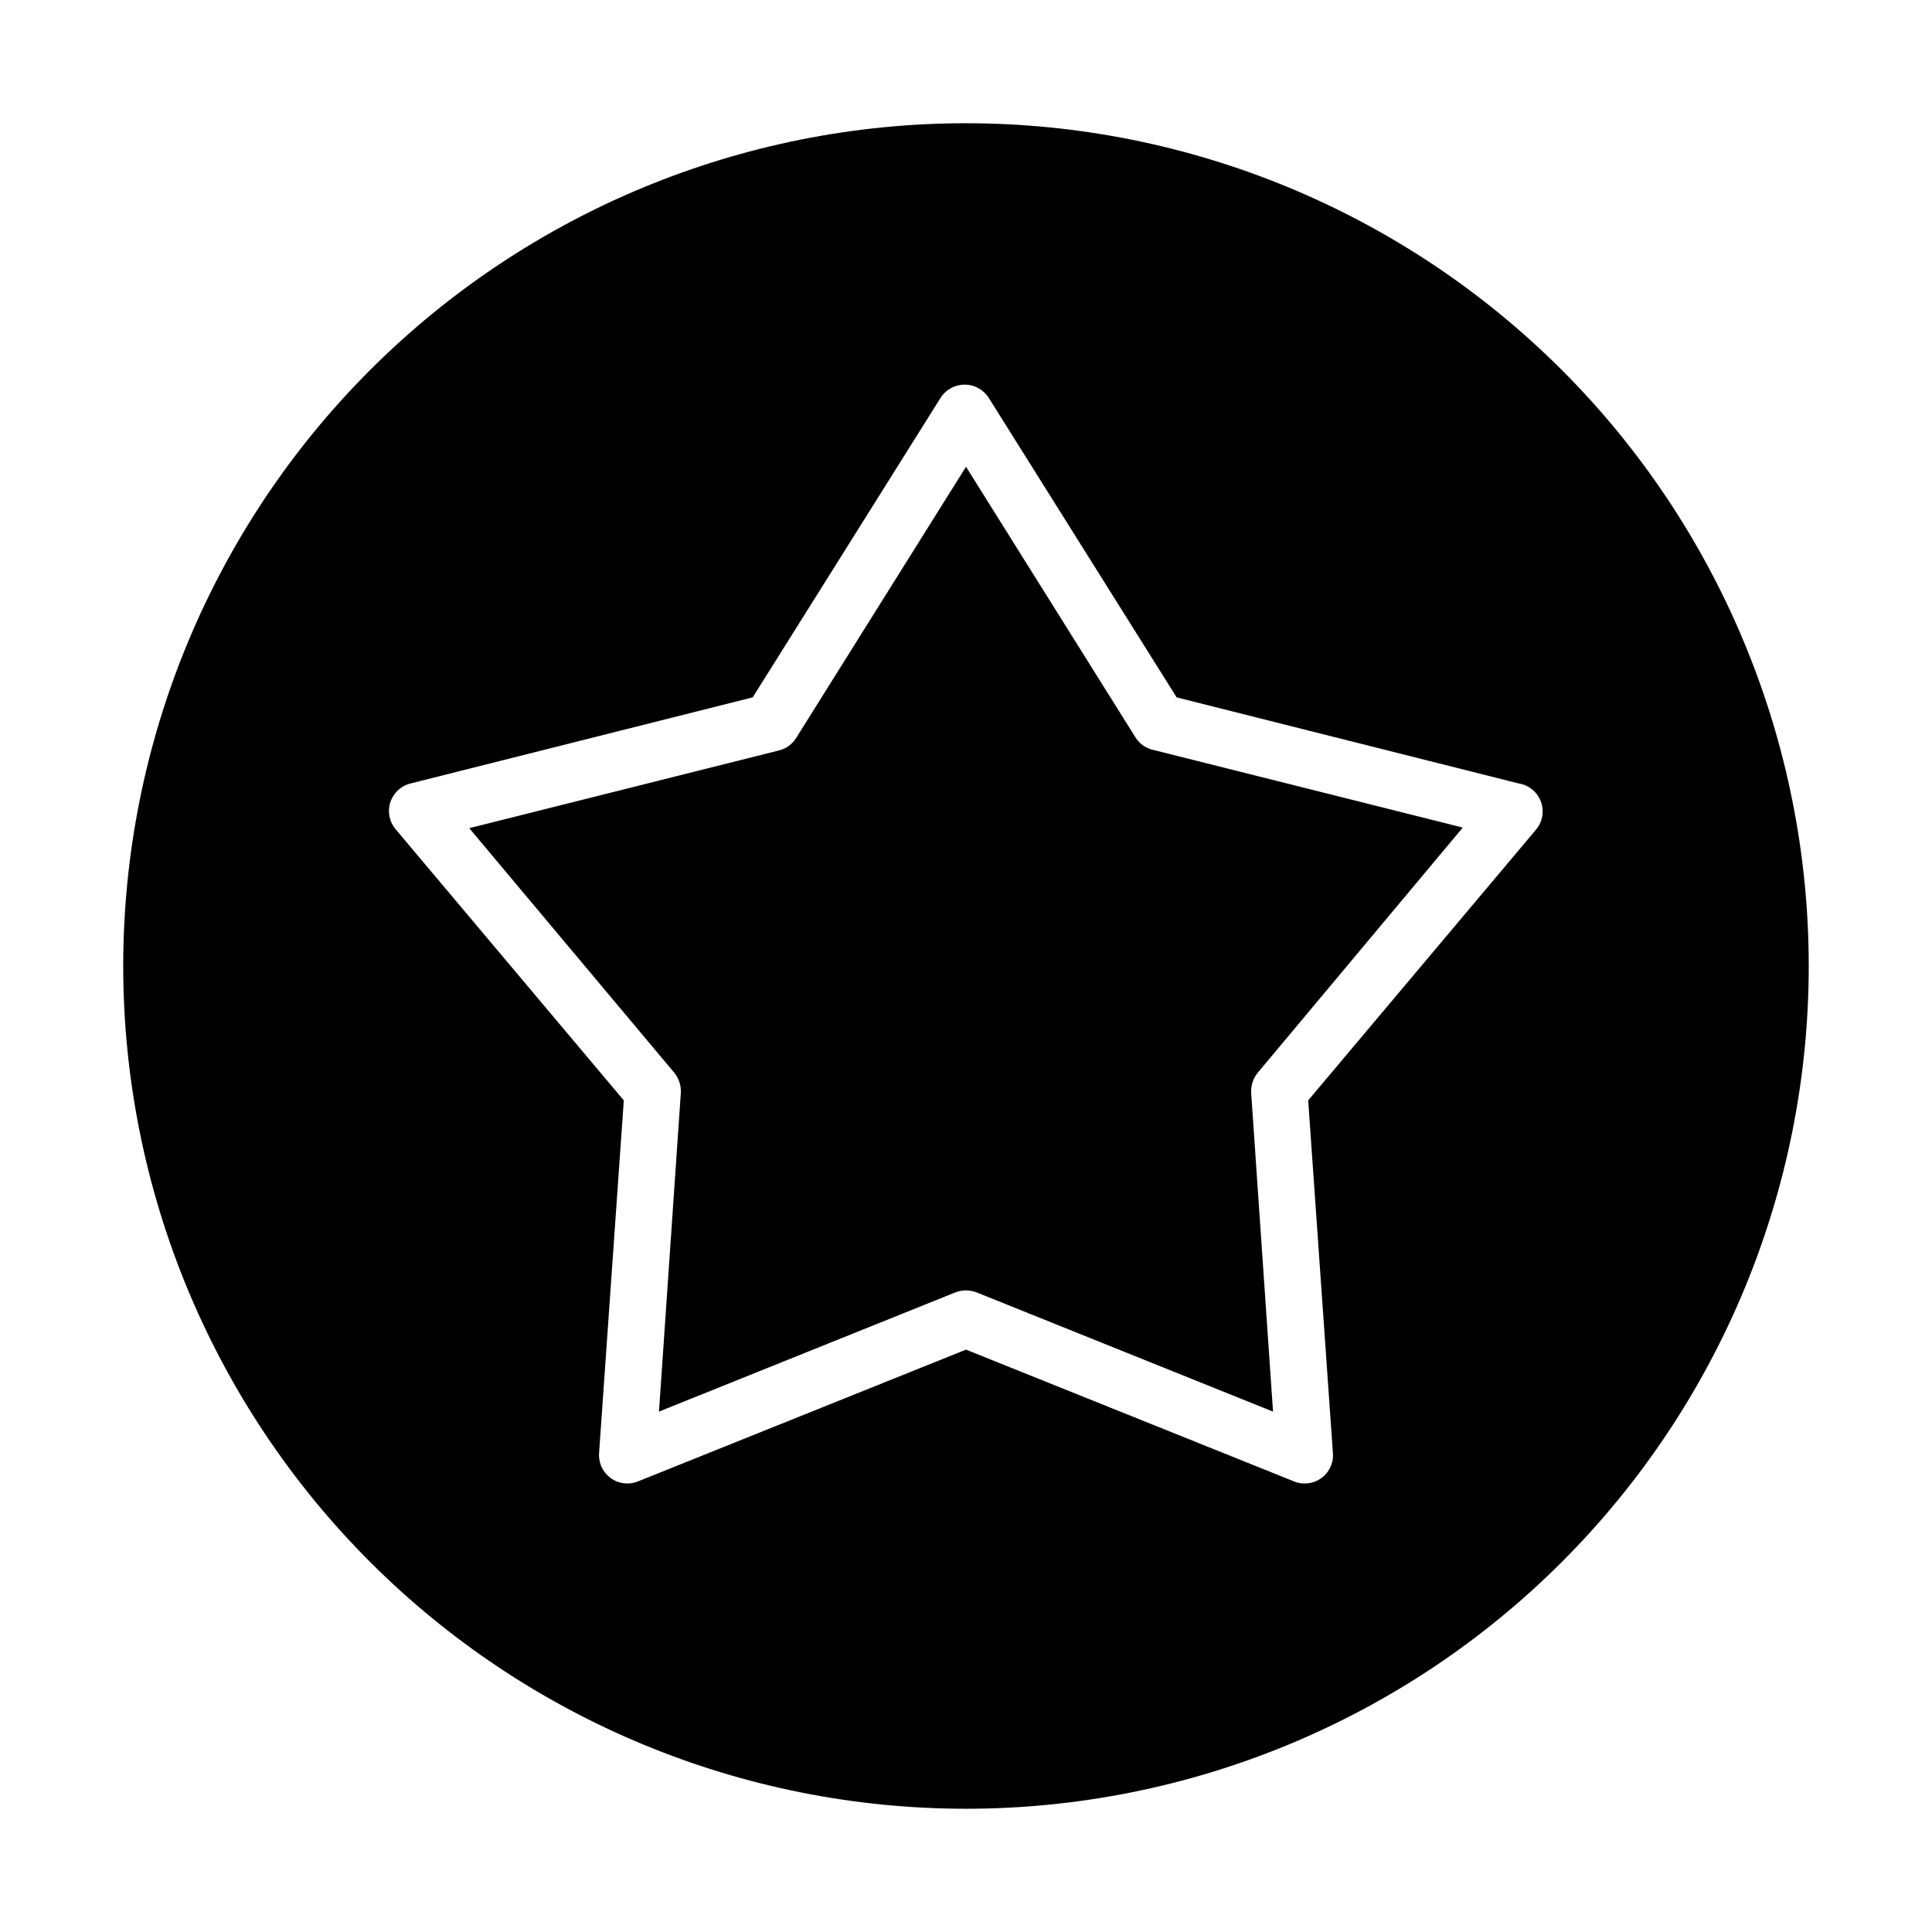
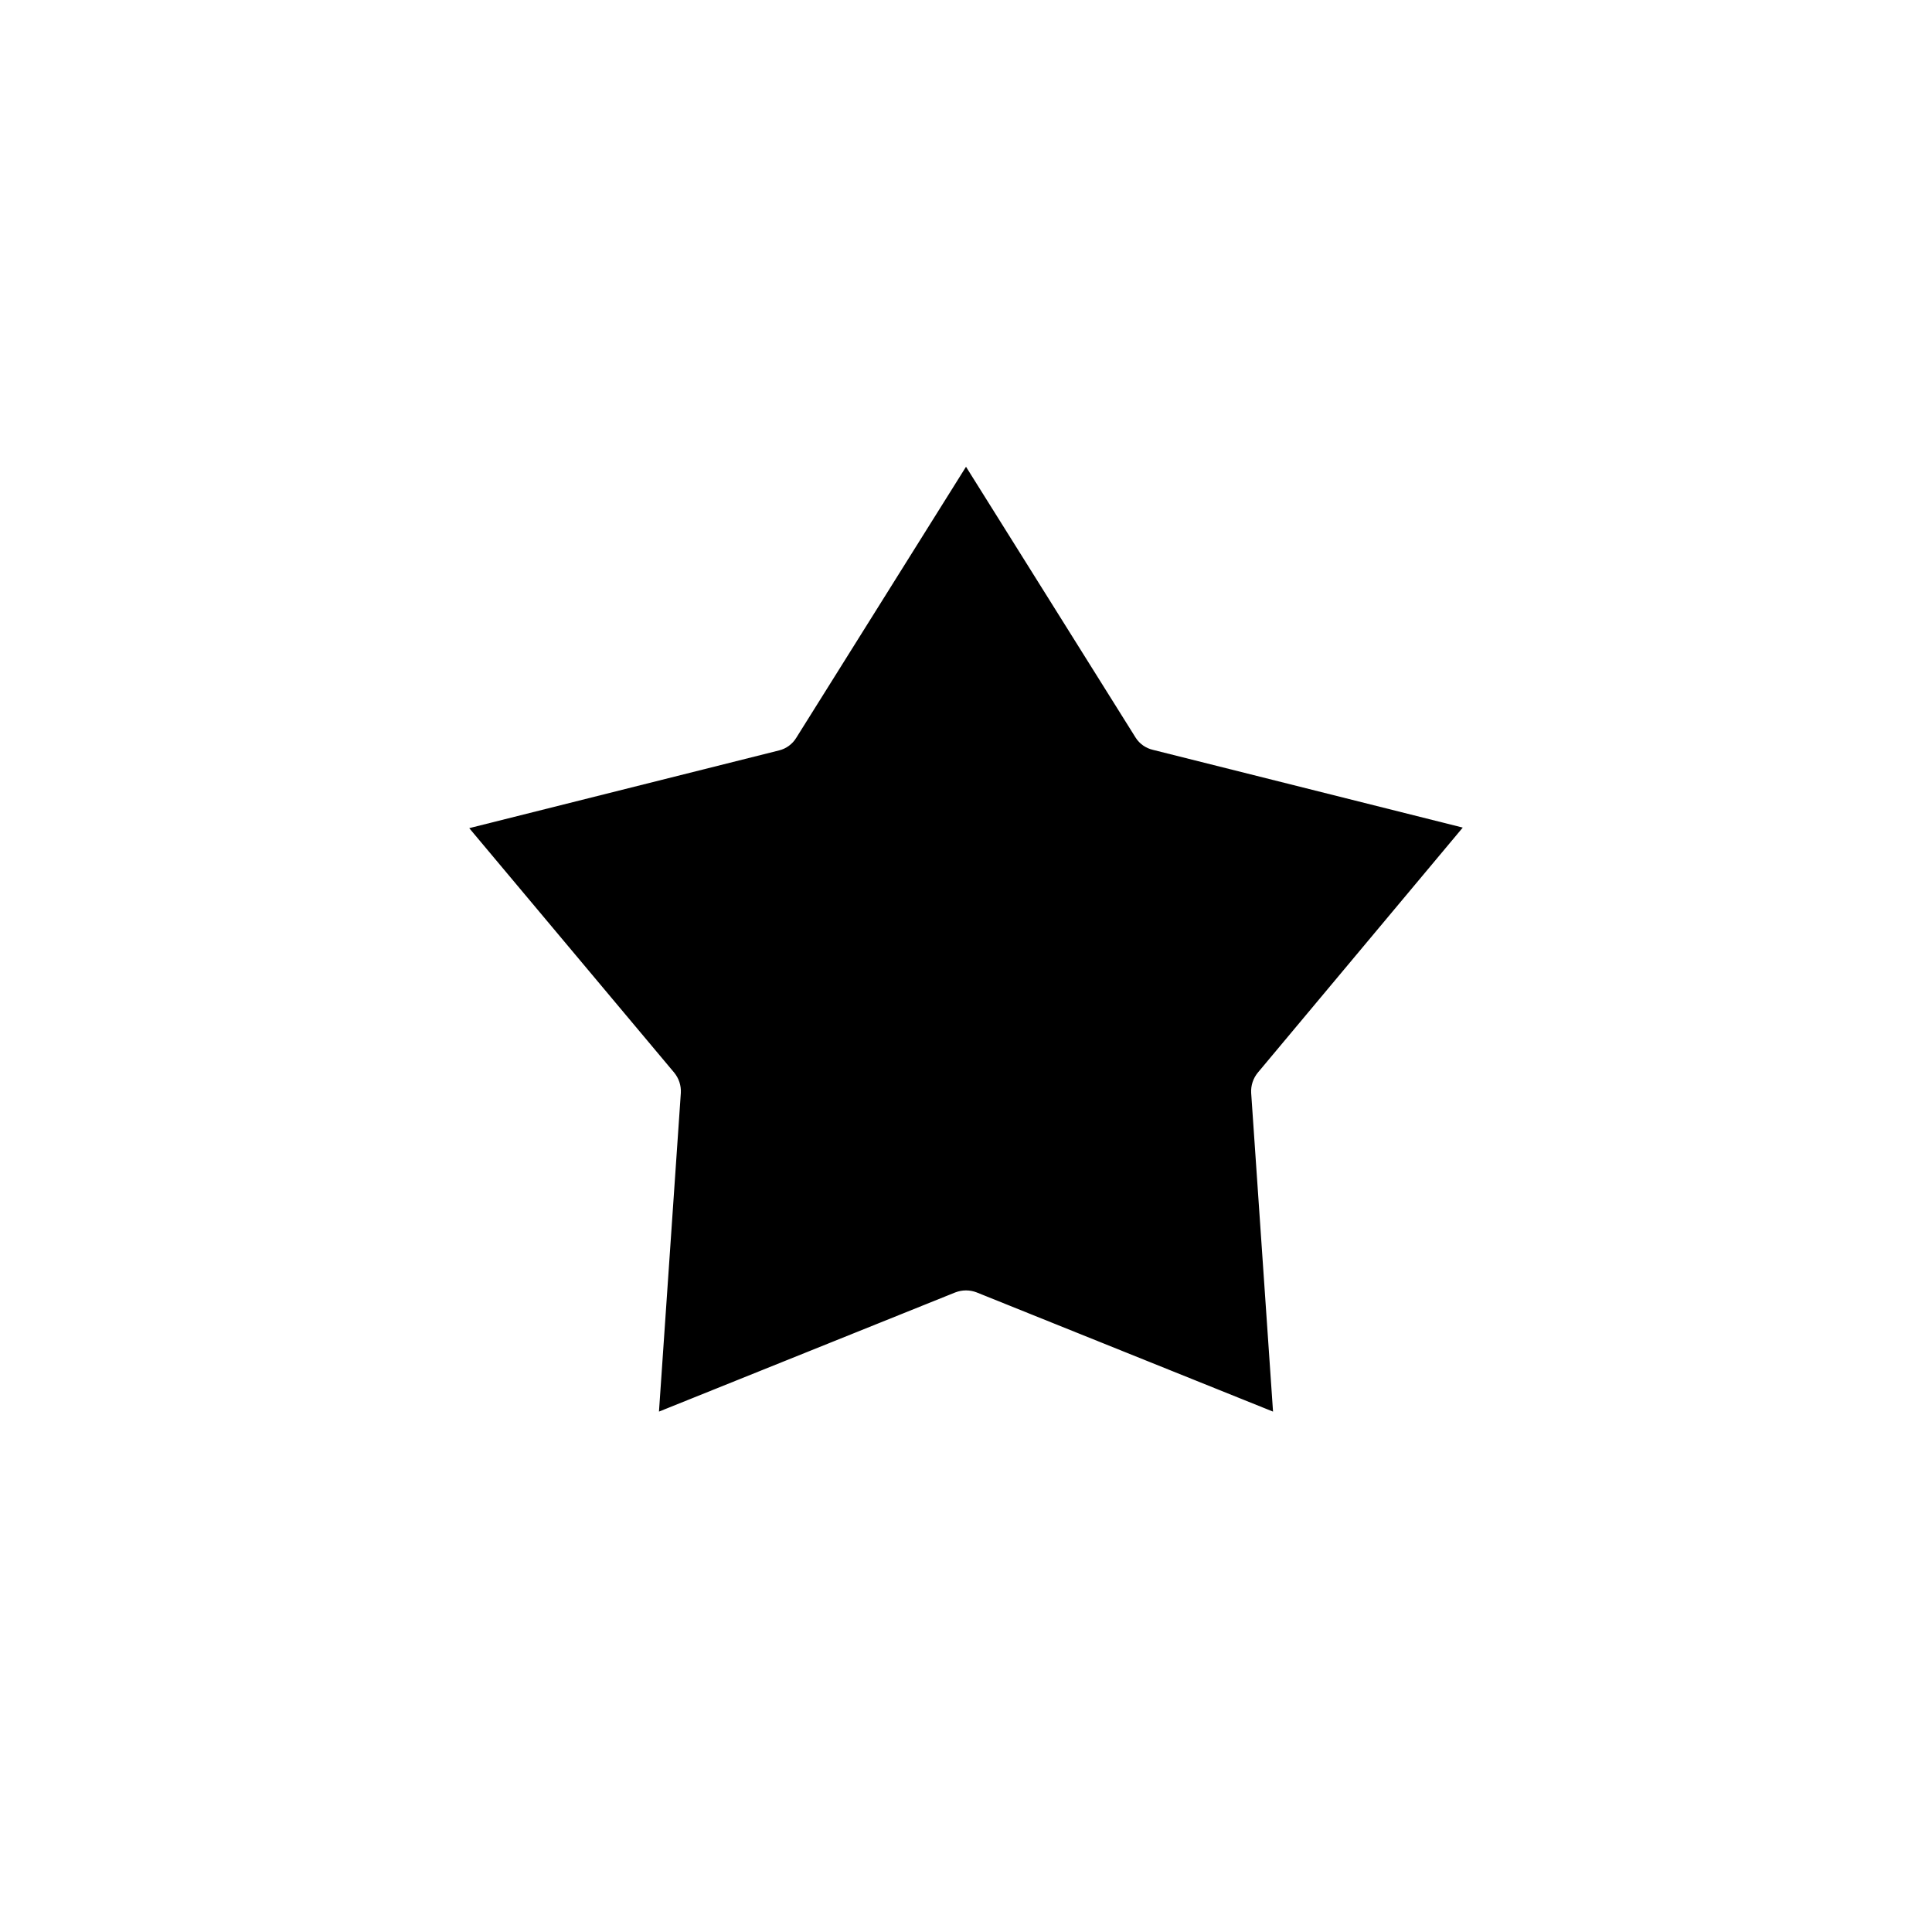
<svg xmlns="http://www.w3.org/2000/svg" fill="#000000" width="800px" height="800px" version="1.1" viewBox="144 144 512 512">
  <g>
-     <path d="m400 176.66c-59.234 0-116.04 23.531-157.93 65.414-41.883 41.883-65.414 98.691-65.414 157.93 0 59.23 23.531 116.04 65.414 157.92 41.883 41.887 98.691 65.414 157.93 65.414 59.23 0 116.04-23.527 157.92-65.414 41.887-41.883 65.414-98.691 65.414-157.92 0-59.234-23.527-116.04-65.414-157.93-41.883-41.883-98.691-65.414-157.92-65.414zm151.14 187.11-60.457 71.844 6.551 93.457c0.168 2.09-0.547 4.152-1.977 5.688-1.426 1.531-3.434 2.394-5.531 2.375-0.969 0.016-1.93-0.172-2.82-0.555l-86.906-34.914-86.91 34.914c-2.406 0.984-5.152 0.652-7.254-0.875-2.106-1.531-3.266-4.039-3.074-6.633l6.551-93.457-60.457-71.844c-1.68-1.98-2.215-4.691-1.414-7.164 0.801-2.473 2.82-4.356 5.344-4.977l90.688-22.824 49.777-79.352-0.004 0.004c1.383-2.199 3.801-3.535 6.398-3.535 2.602 0 5.016 1.336 6.398 3.535l49.777 79.352 90.688 22.824v-0.004c2.644 0.426 4.863 2.231 5.816 4.734 0.957 2.504 0.508 5.328-1.184 7.406z" />
    <path d="m444.99 339.54-44.988-71.844-44.992 71.844c-1.016 1.66-2.644 2.856-4.535 3.324l-82.121 20.605 54.312 64.789c1.246 1.512 1.875 3.438 1.762 5.391l-5.793 84.438 78.543-31.59v0.004c1.816-0.703 3.828-0.703 5.644 0l78.543 31.59-5.793-84.441c-0.113-1.953 0.516-3.879 1.762-5.391l54.312-64.941-82.121-20.605c-1.867-0.434-3.492-1.57-4.535-3.172z" />
  </g>
</svg>